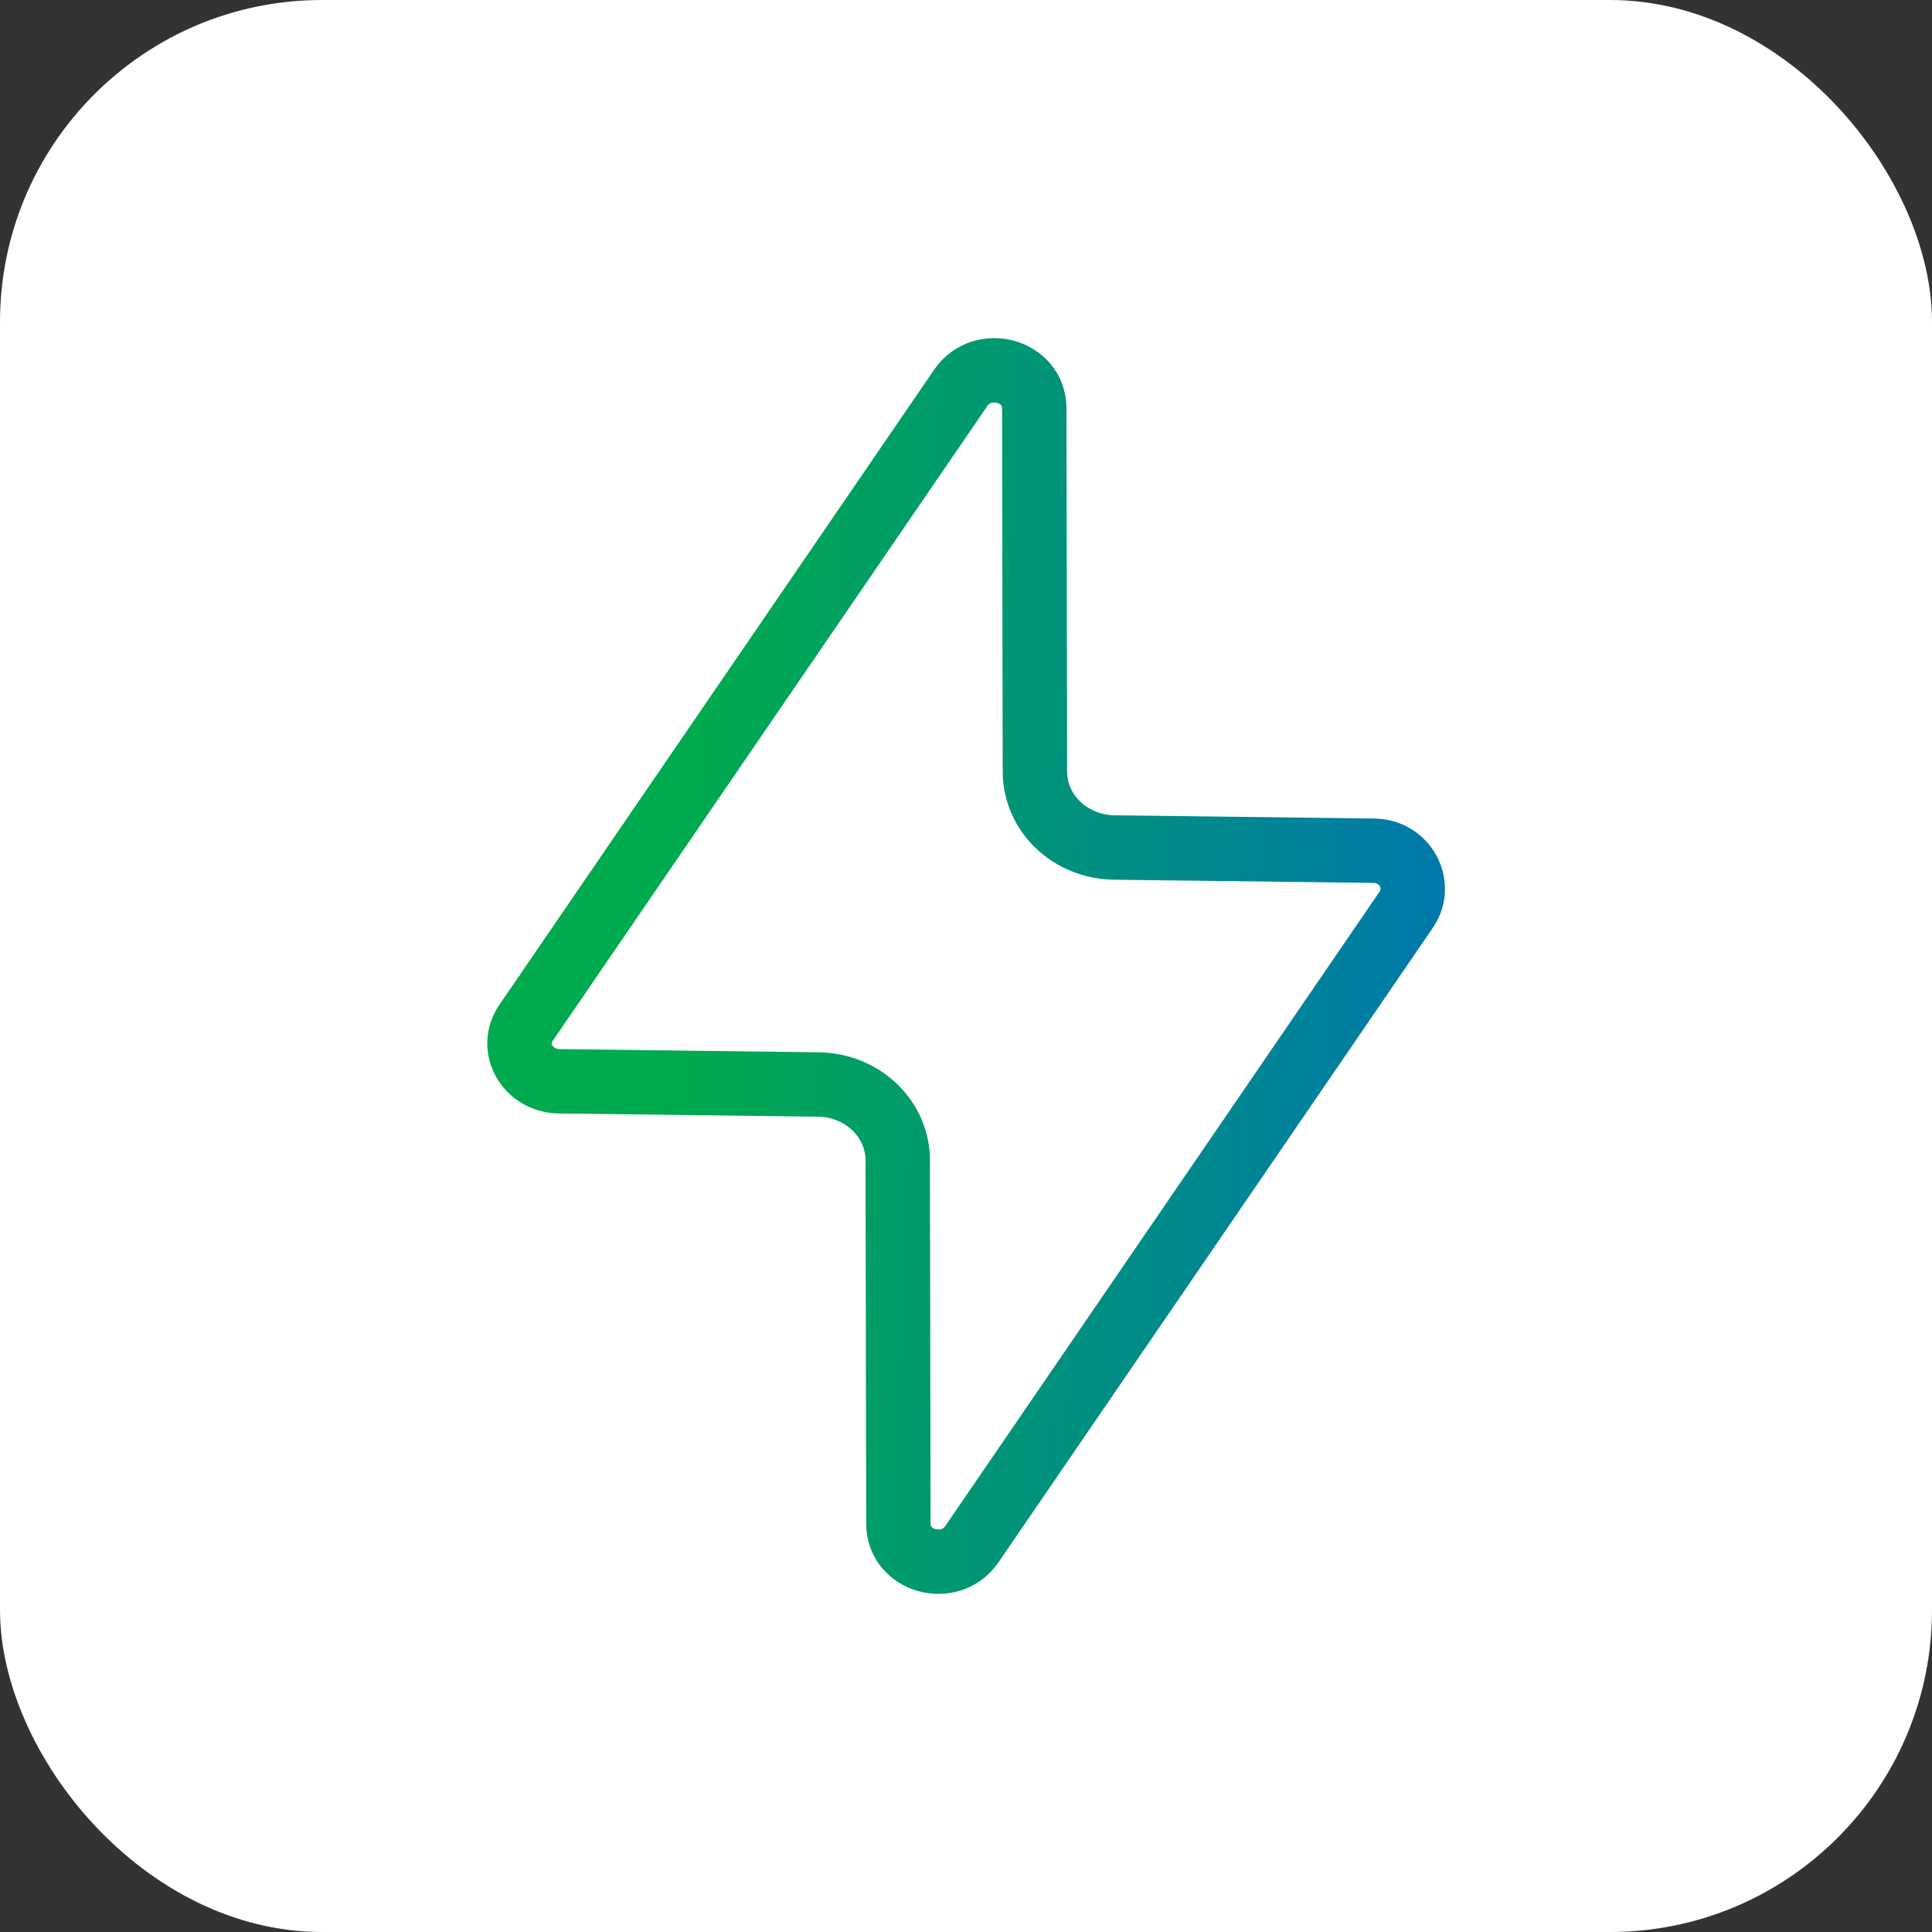
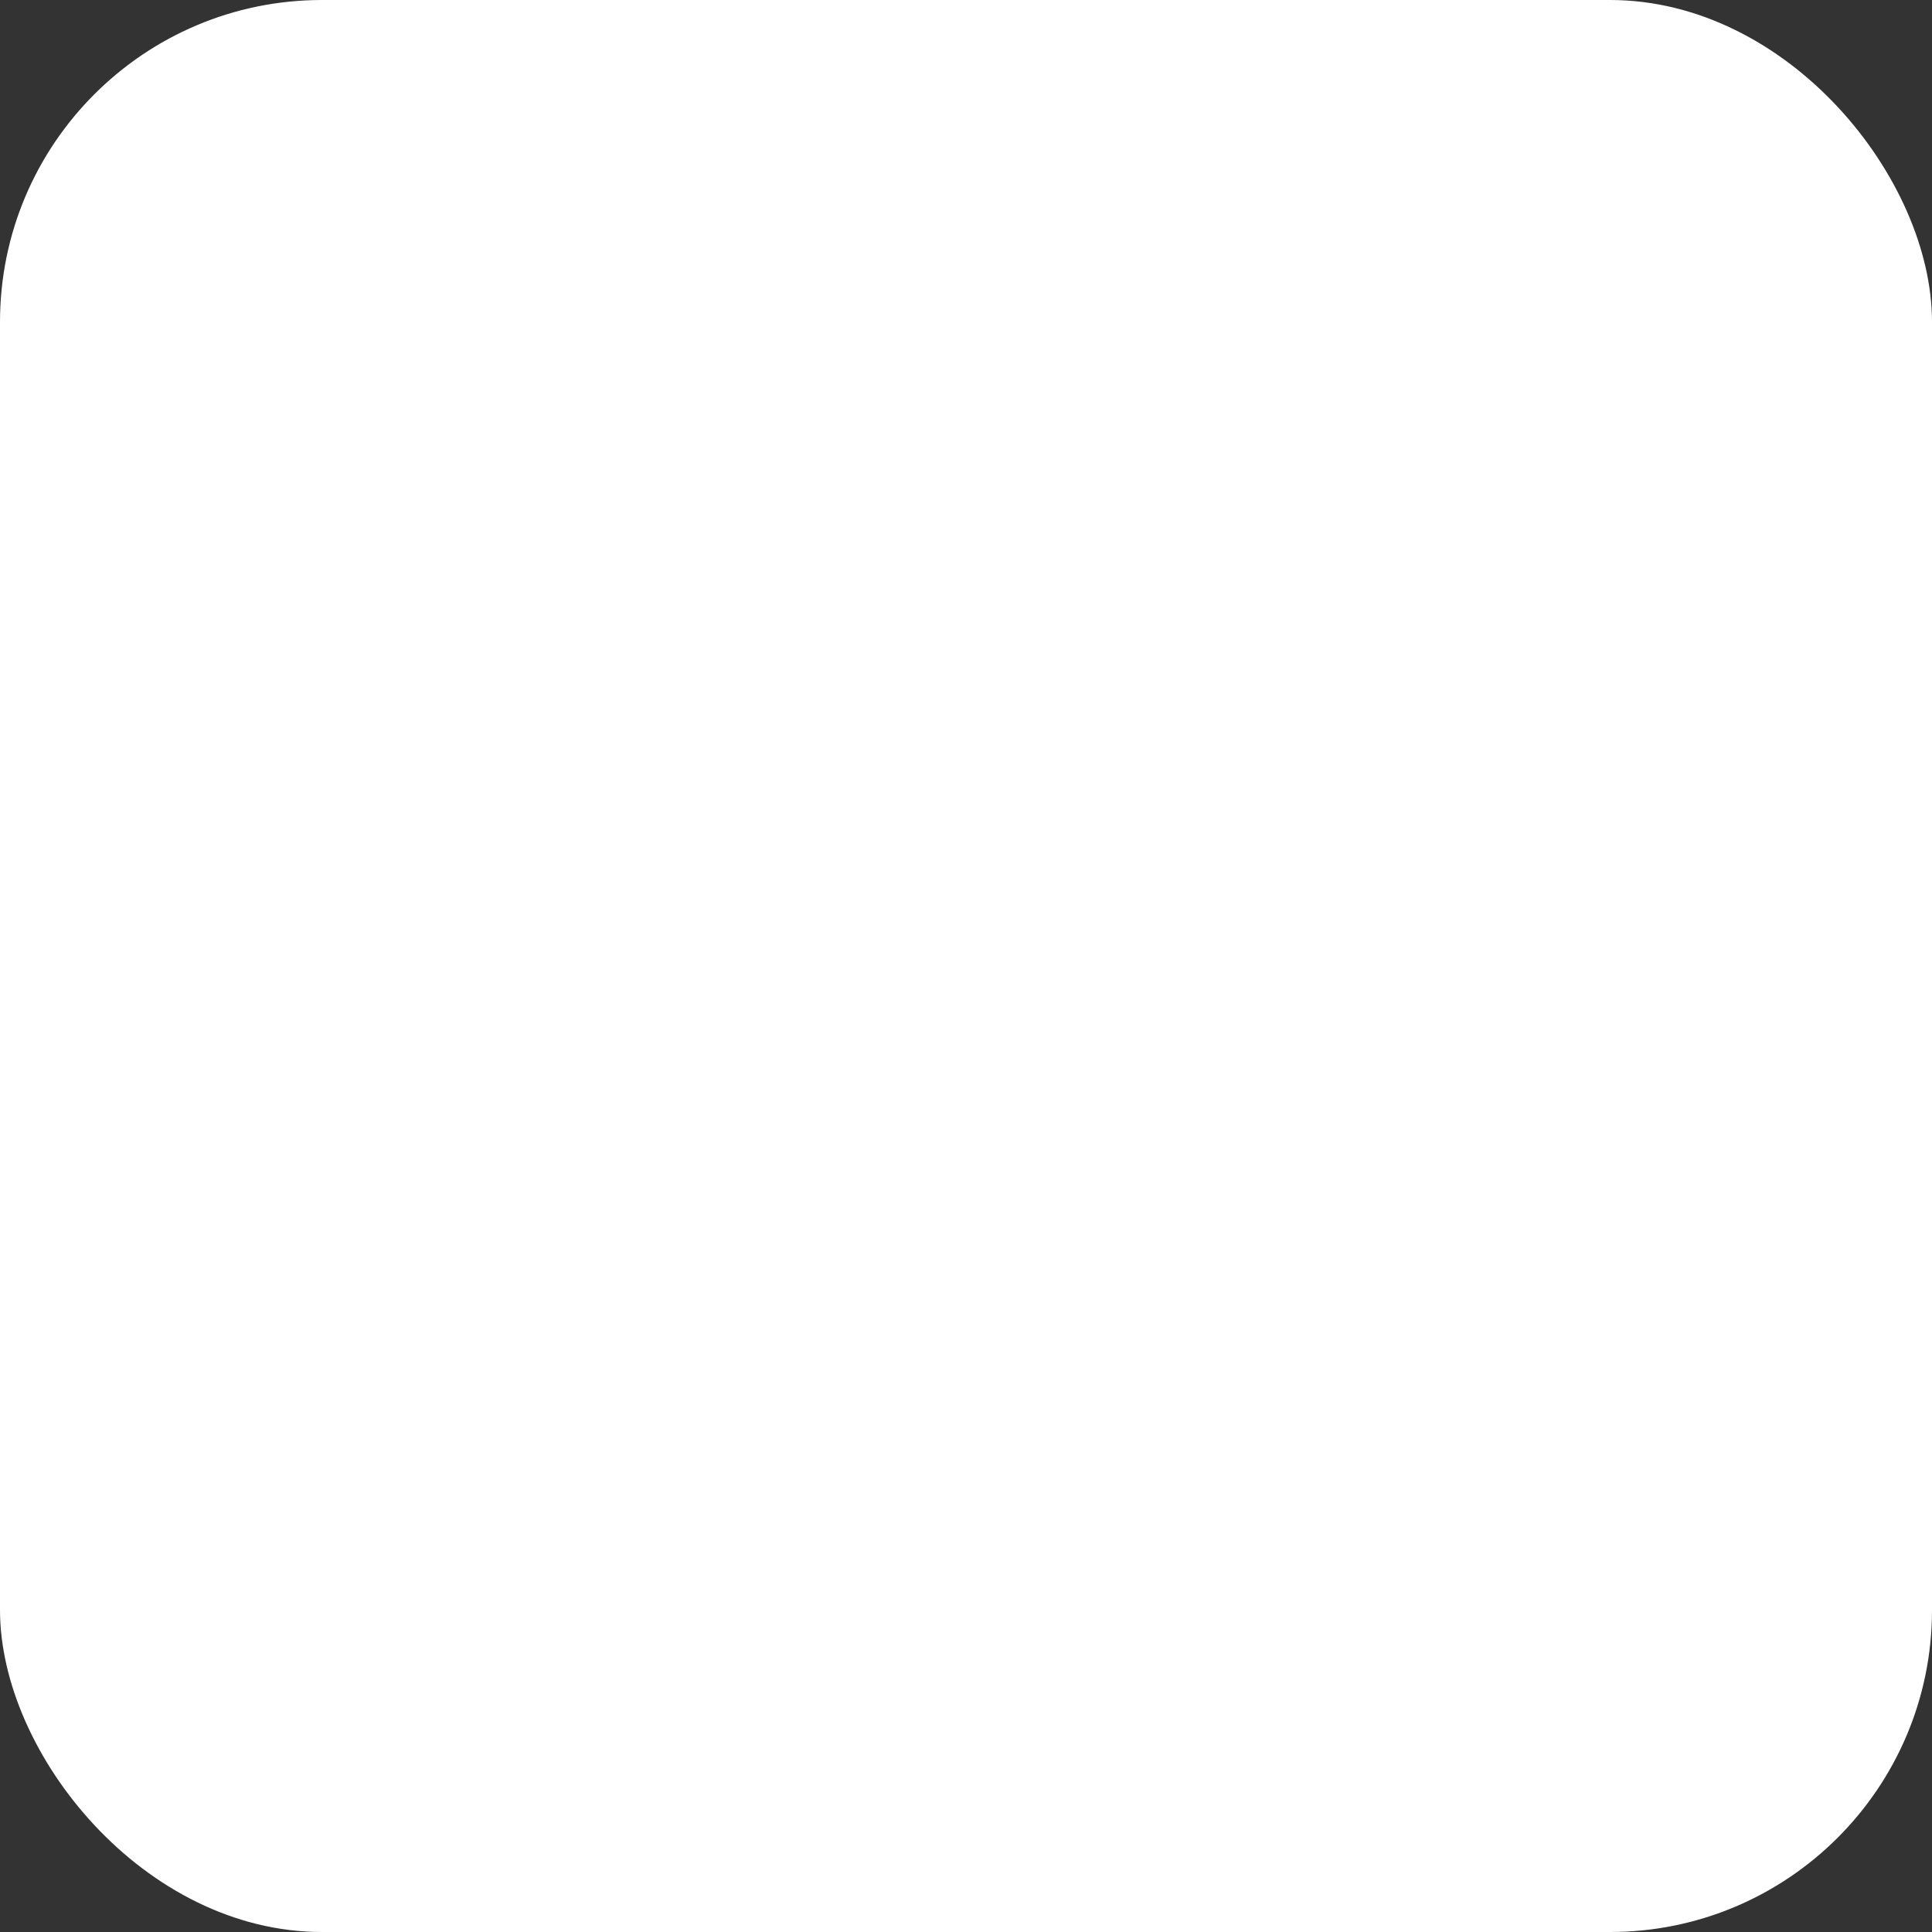
<svg xmlns="http://www.w3.org/2000/svg" width="60" height="60" viewBox="0 0 60 60" fill="none">
  <rect x="0" y="0" width="60" height="60" fill="#333333" stroke="none" />
  <rect width="60" height="60" rx="10" fill="white" />
-   <path d="M43.68 28.24L30.18 47.96C29.5 48.94 27.9 48.5 27.9 47.32L27.88 36.04C27.88 34.74 26.78 33.7 25.42 33.68L17.36 33.58C16.38 33.56 15.8 32.54 16.34 31.76L29.84 12.04C30.52 11.06 32.12 11.5 32.12 12.68L32.14 23.96C32.14 25.26 33.24 26.3 34.6 26.32L42.66 26.42C43.62 26.42 44.2 27.46 43.68 28.24Z" stroke="url(#paint0_linear_1471_1297)" stroke-width="2" stroke-linecap="round" stroke-linejoin="round" />
  <defs>
    <linearGradient id="paint0_linear_1471_1297" x1="21.626" y1="24.759" x2="48.876" y2="25.893" gradientUnits="userSpaceOnUse">
      <stop stop-color="#00AA4E" />
      <stop offset="1" stop-color="#0071BB" />
    </linearGradient>
  </defs>
</svg>